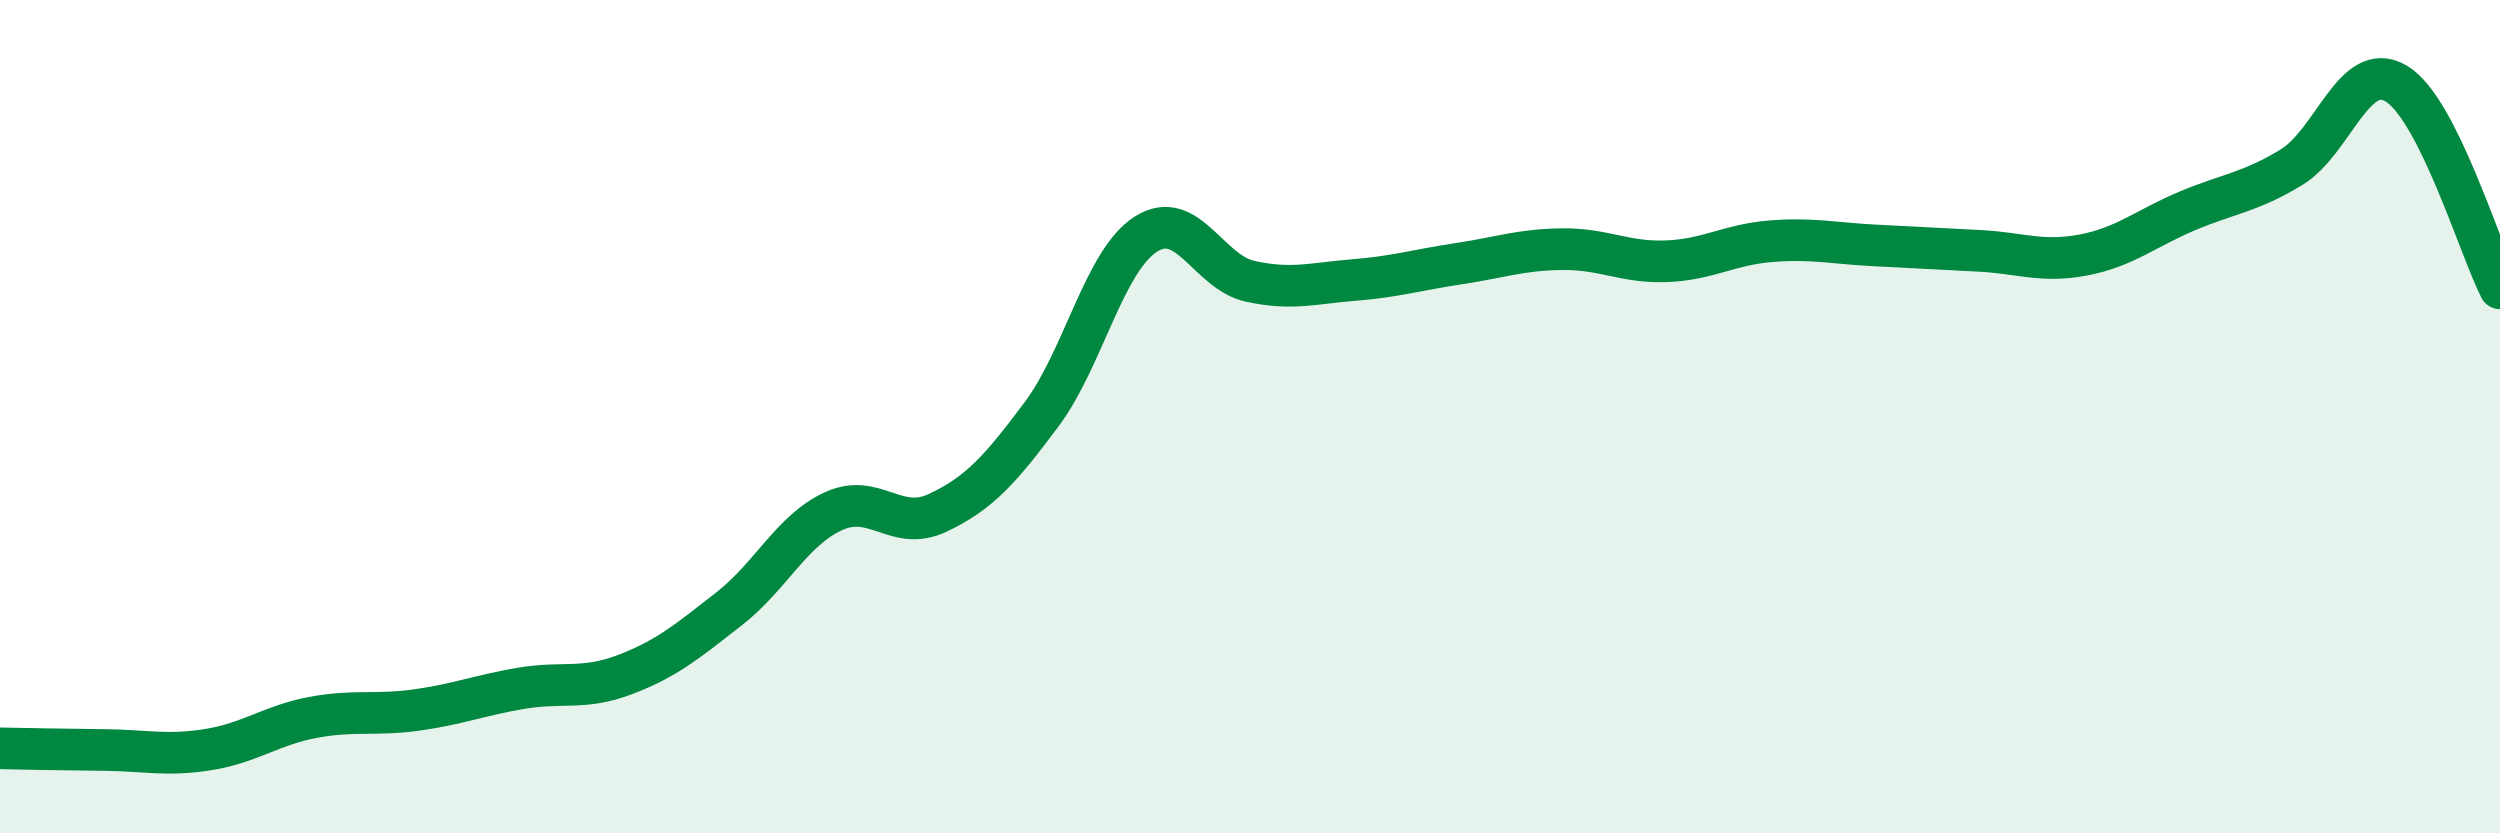
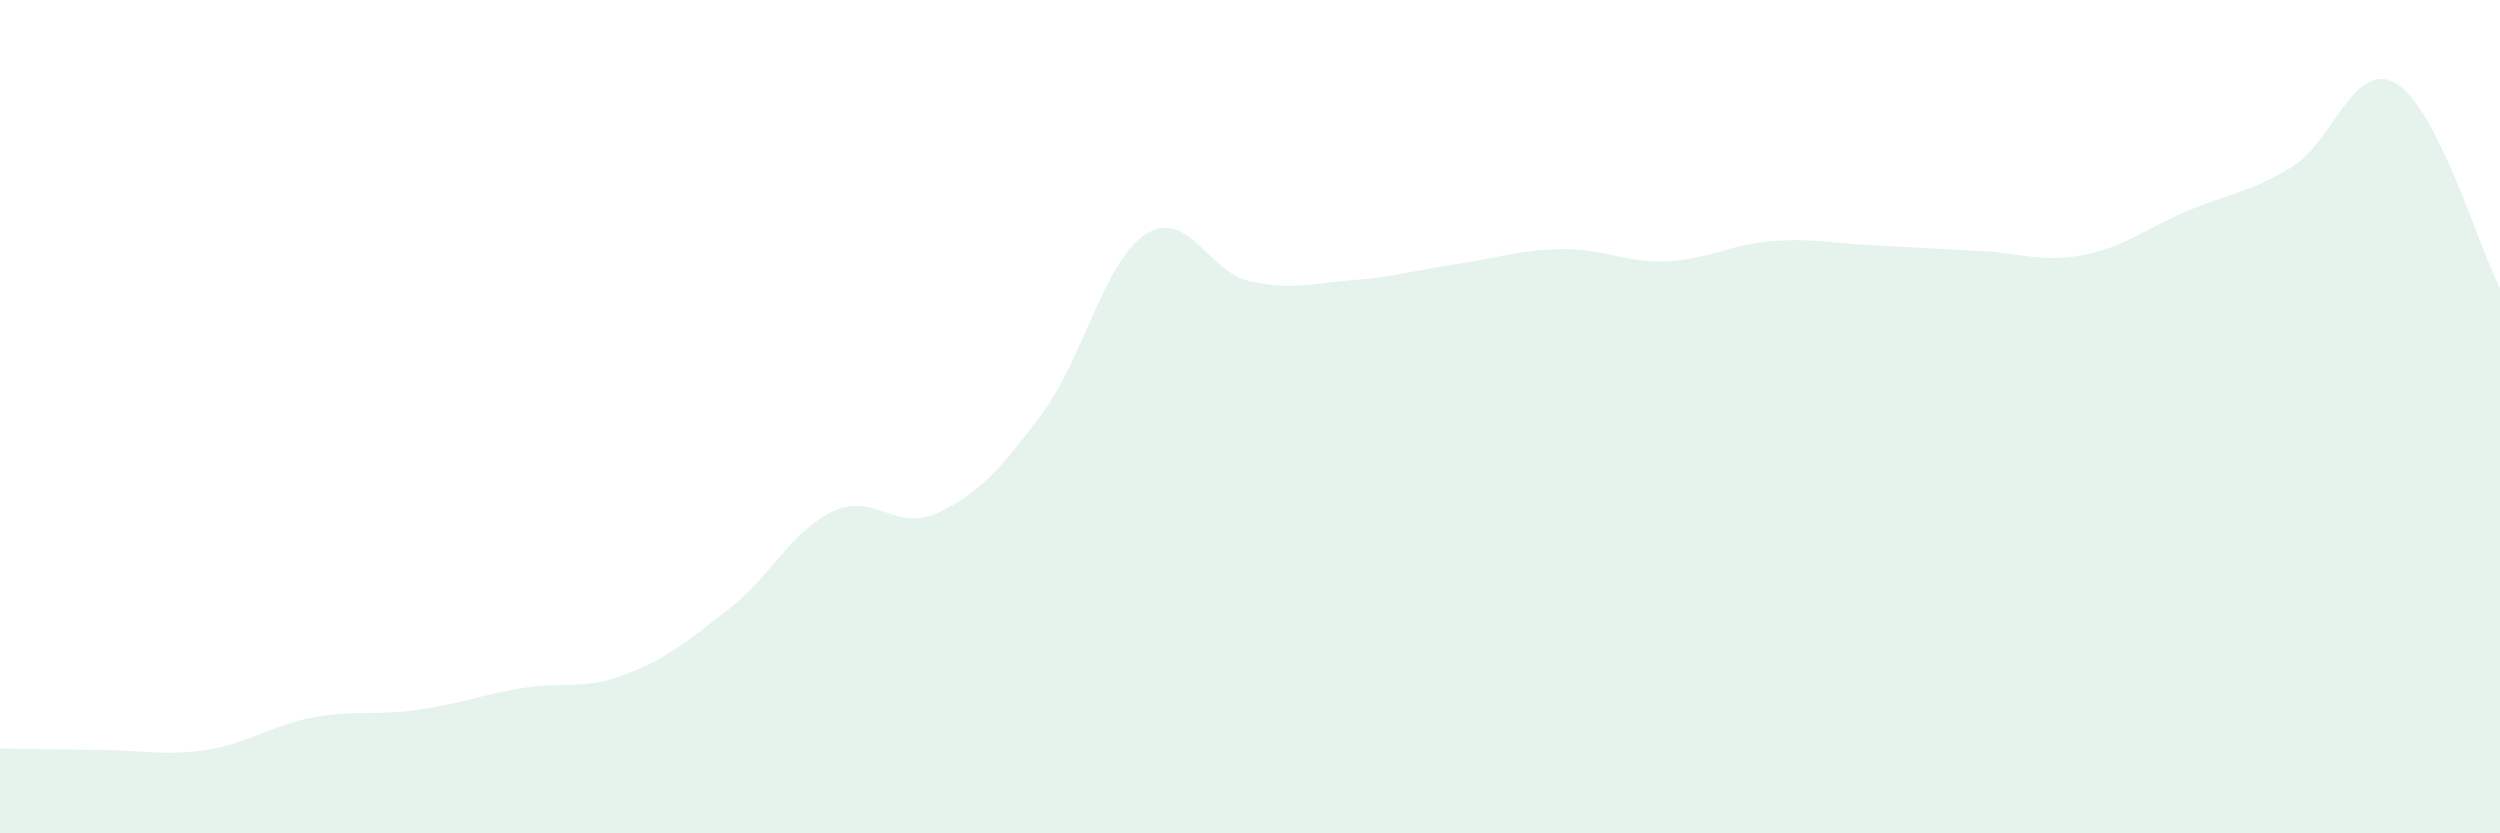
<svg xmlns="http://www.w3.org/2000/svg" width="60" height="20" viewBox="0 0 60 20">
  <path d="M 0,17.96 C 0.5,17.97 1.5,17.99 2.5,18 C 3.5,18.01 4,18.15 5,17.99 C 6,17.83 6.5,17.41 7.5,17.22 C 8.5,17.03 9,17.18 10,17.04 C 11,16.9 11.5,16.69 12.5,16.52 C 13.5,16.35 14,16.57 15,16.19 C 16,15.81 16.5,15.39 17.5,14.61 C 18.5,13.83 19,12.73 20,12.27 C 21,11.81 21.5,12.78 22.5,12.31 C 23.5,11.84 24,11.28 25,9.94 C 26,8.6 26.5,6.26 27.5,5.62 C 28.5,4.98 29,6.53 30,6.75 C 31,6.97 31.5,6.8 32.5,6.72 C 33.5,6.64 34,6.48 35,6.33 C 36,6.18 36.5,5.99 37.5,5.98 C 38.5,5.97 39,6.31 40,6.27 C 41,6.23 41.5,5.87 42.5,5.79 C 43.5,5.71 44,5.84 45,5.89 C 46,5.94 46.5,5.97 47.5,6.02 C 48.5,6.07 49,6.31 50,6.12 C 51,5.93 51.5,5.48 52.5,5.06 C 53.5,4.64 54,4.62 55,4.01 C 56,3.4 56.5,1.42 57.5,2 C 58.5,2.58 59.5,5.94 60,6.92L60 20L0 20Z" fill="#008740" opacity="0.1" stroke-linecap="round" stroke-linejoin="round" />
-   <path d="M 0,17.96 C 0.5,17.97 1.5,17.99 2.5,18 C 3.5,18.01 4,18.15 5,17.99 C 6,17.83 6.5,17.41 7.5,17.22 C 8.5,17.03 9,17.18 10,17.04 C 11,16.9 11.5,16.69 12.5,16.52 C 13.5,16.35 14,16.57 15,16.19 C 16,15.81 16.5,15.39 17.5,14.61 C 18.5,13.83 19,12.73 20,12.27 C 21,11.81 21.5,12.78 22.5,12.31 C 23.5,11.84 24,11.28 25,9.94 C 26,8.6 26.5,6.26 27.5,5.62 C 28.5,4.98 29,6.53 30,6.75 C 31,6.97 31.5,6.8 32.5,6.72 C 33.5,6.64 34,6.48 35,6.33 C 36,6.18 36.5,5.99 37.5,5.98 C 38.5,5.97 39,6.31 40,6.27 C 41,6.23 41.5,5.87 42.5,5.79 C 43.5,5.71 44,5.84 45,5.89 C 46,5.94 46.5,5.97 47.5,6.02 C 48.5,6.07 49,6.31 50,6.12 C 51,5.93 51.5,5.48 52.5,5.06 C 53.5,4.64 54,4.62 55,4.01 C 56,3.4 56.5,1.42 57.5,2 C 58.5,2.58 59.5,5.94 60,6.92" stroke="#008740" stroke-width="1" fill="none" stroke-linecap="round" stroke-linejoin="round" />
</svg>